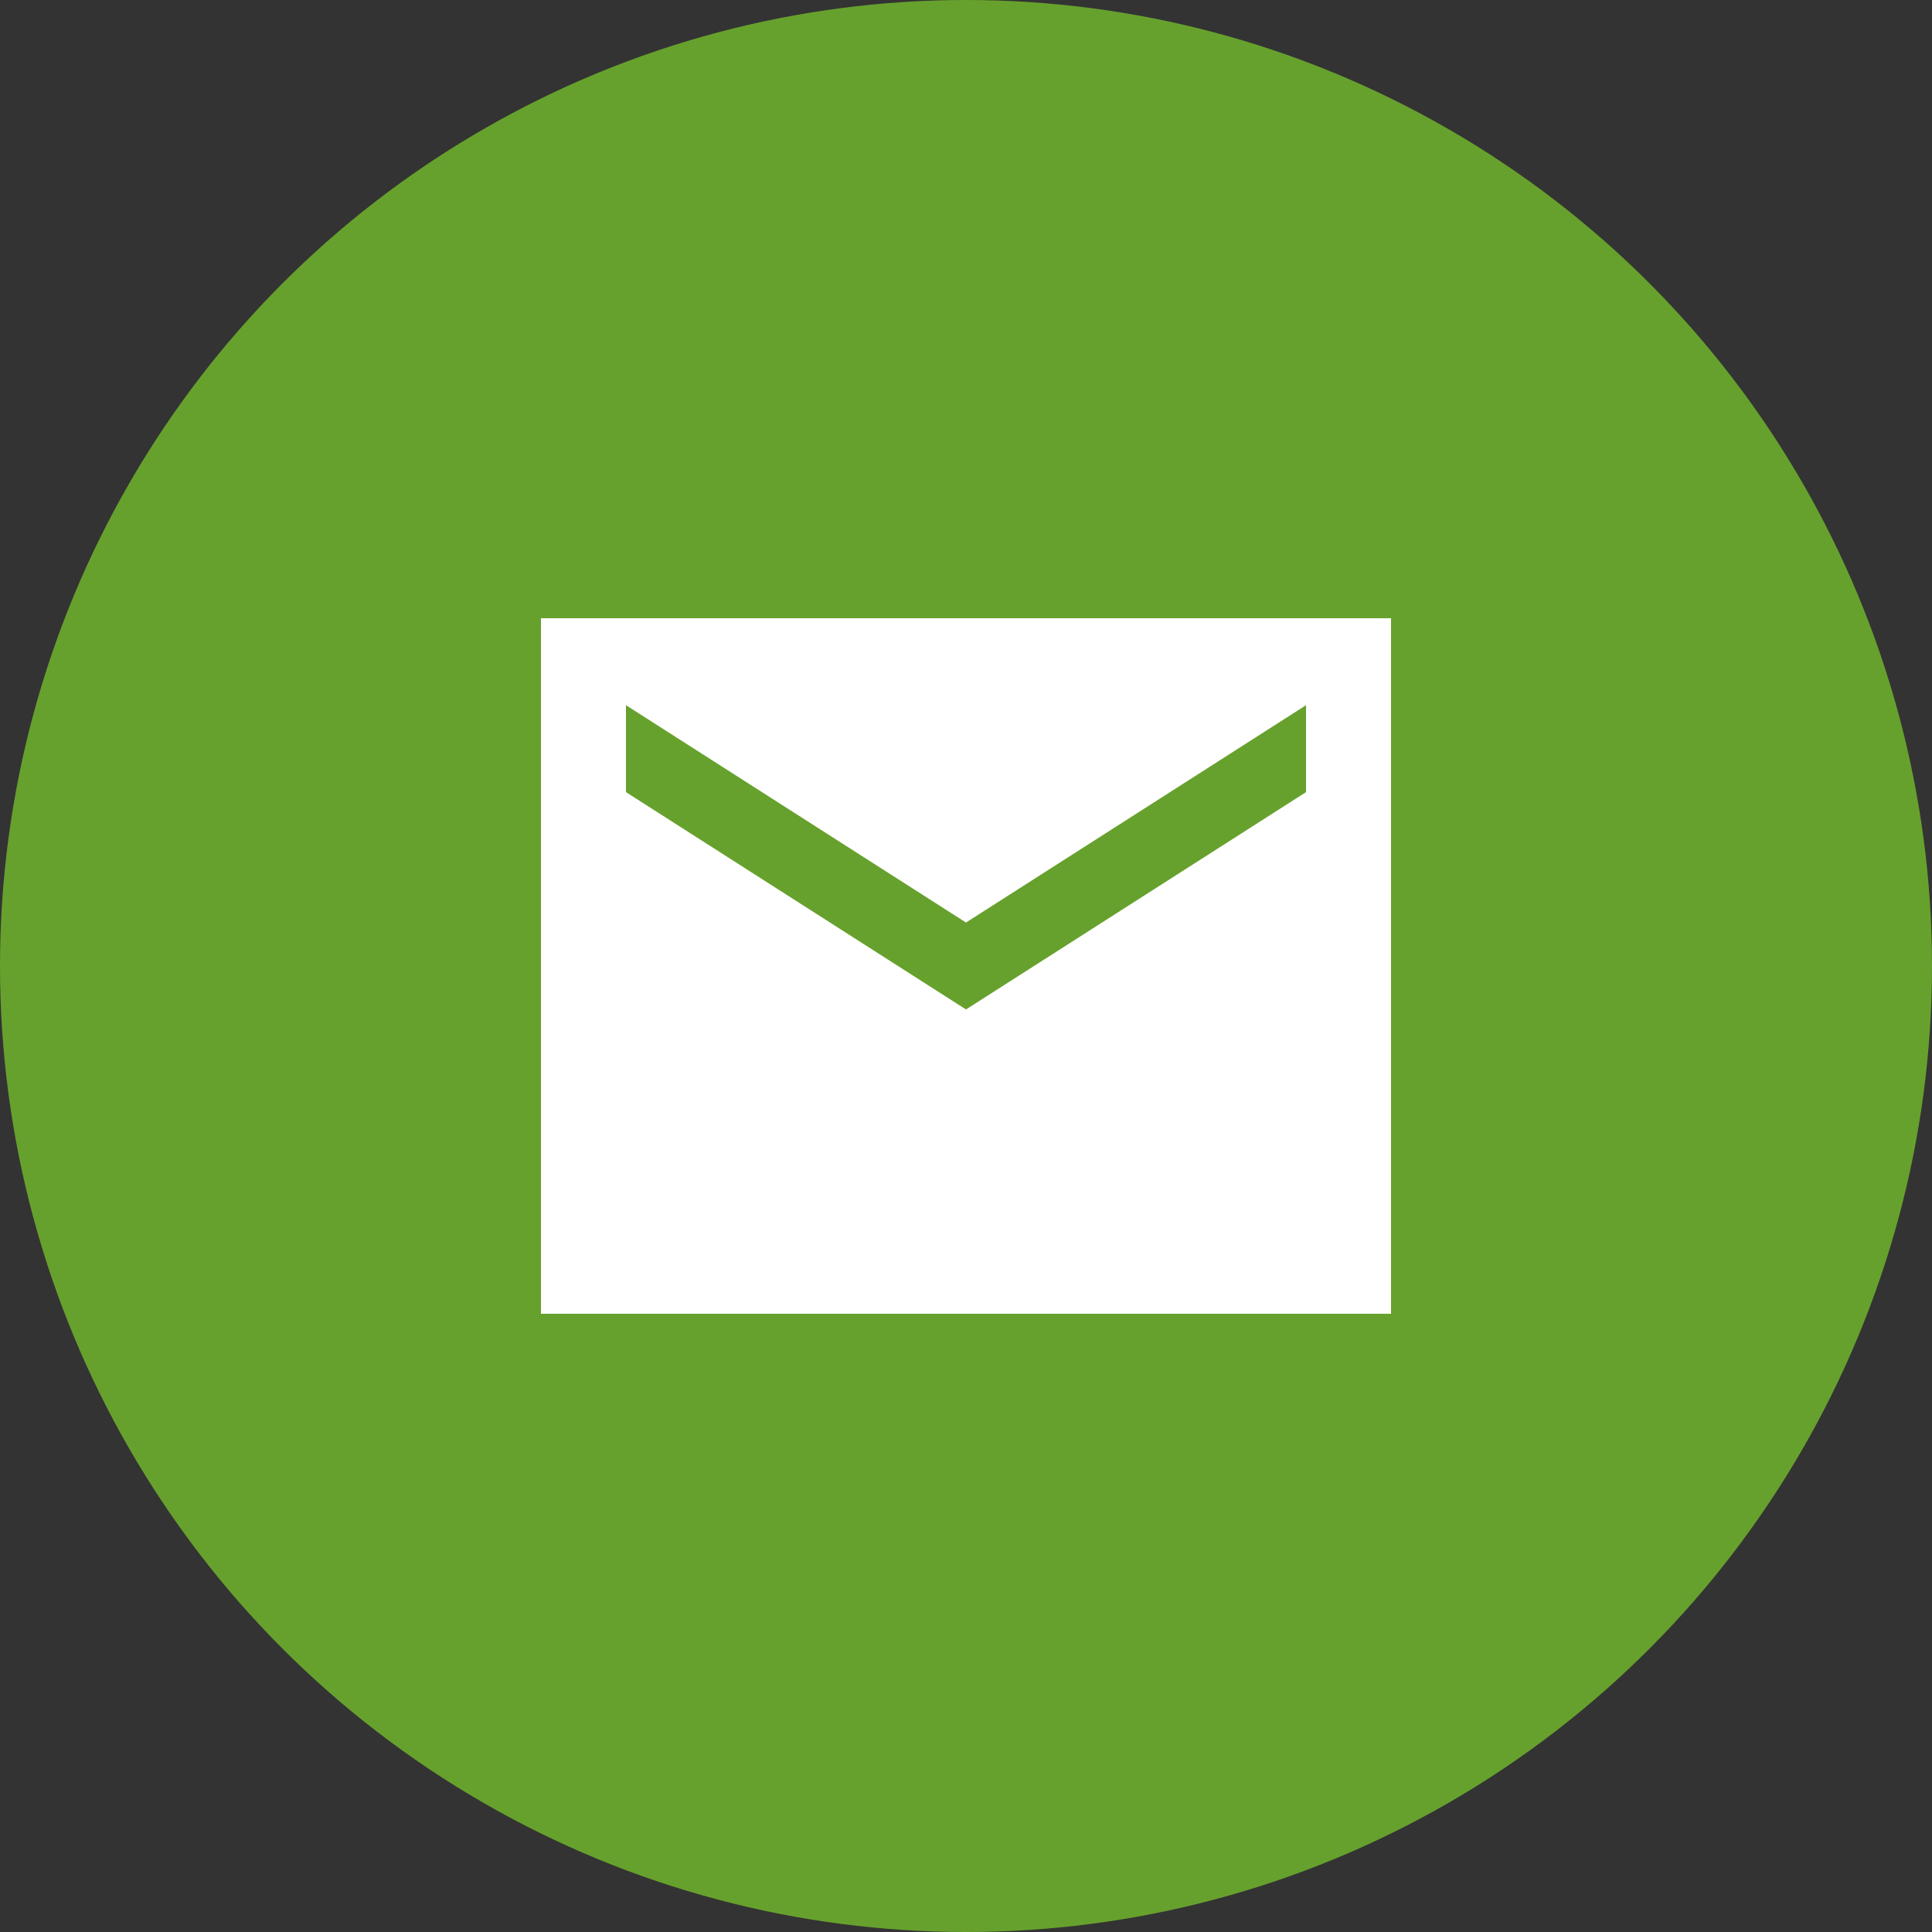
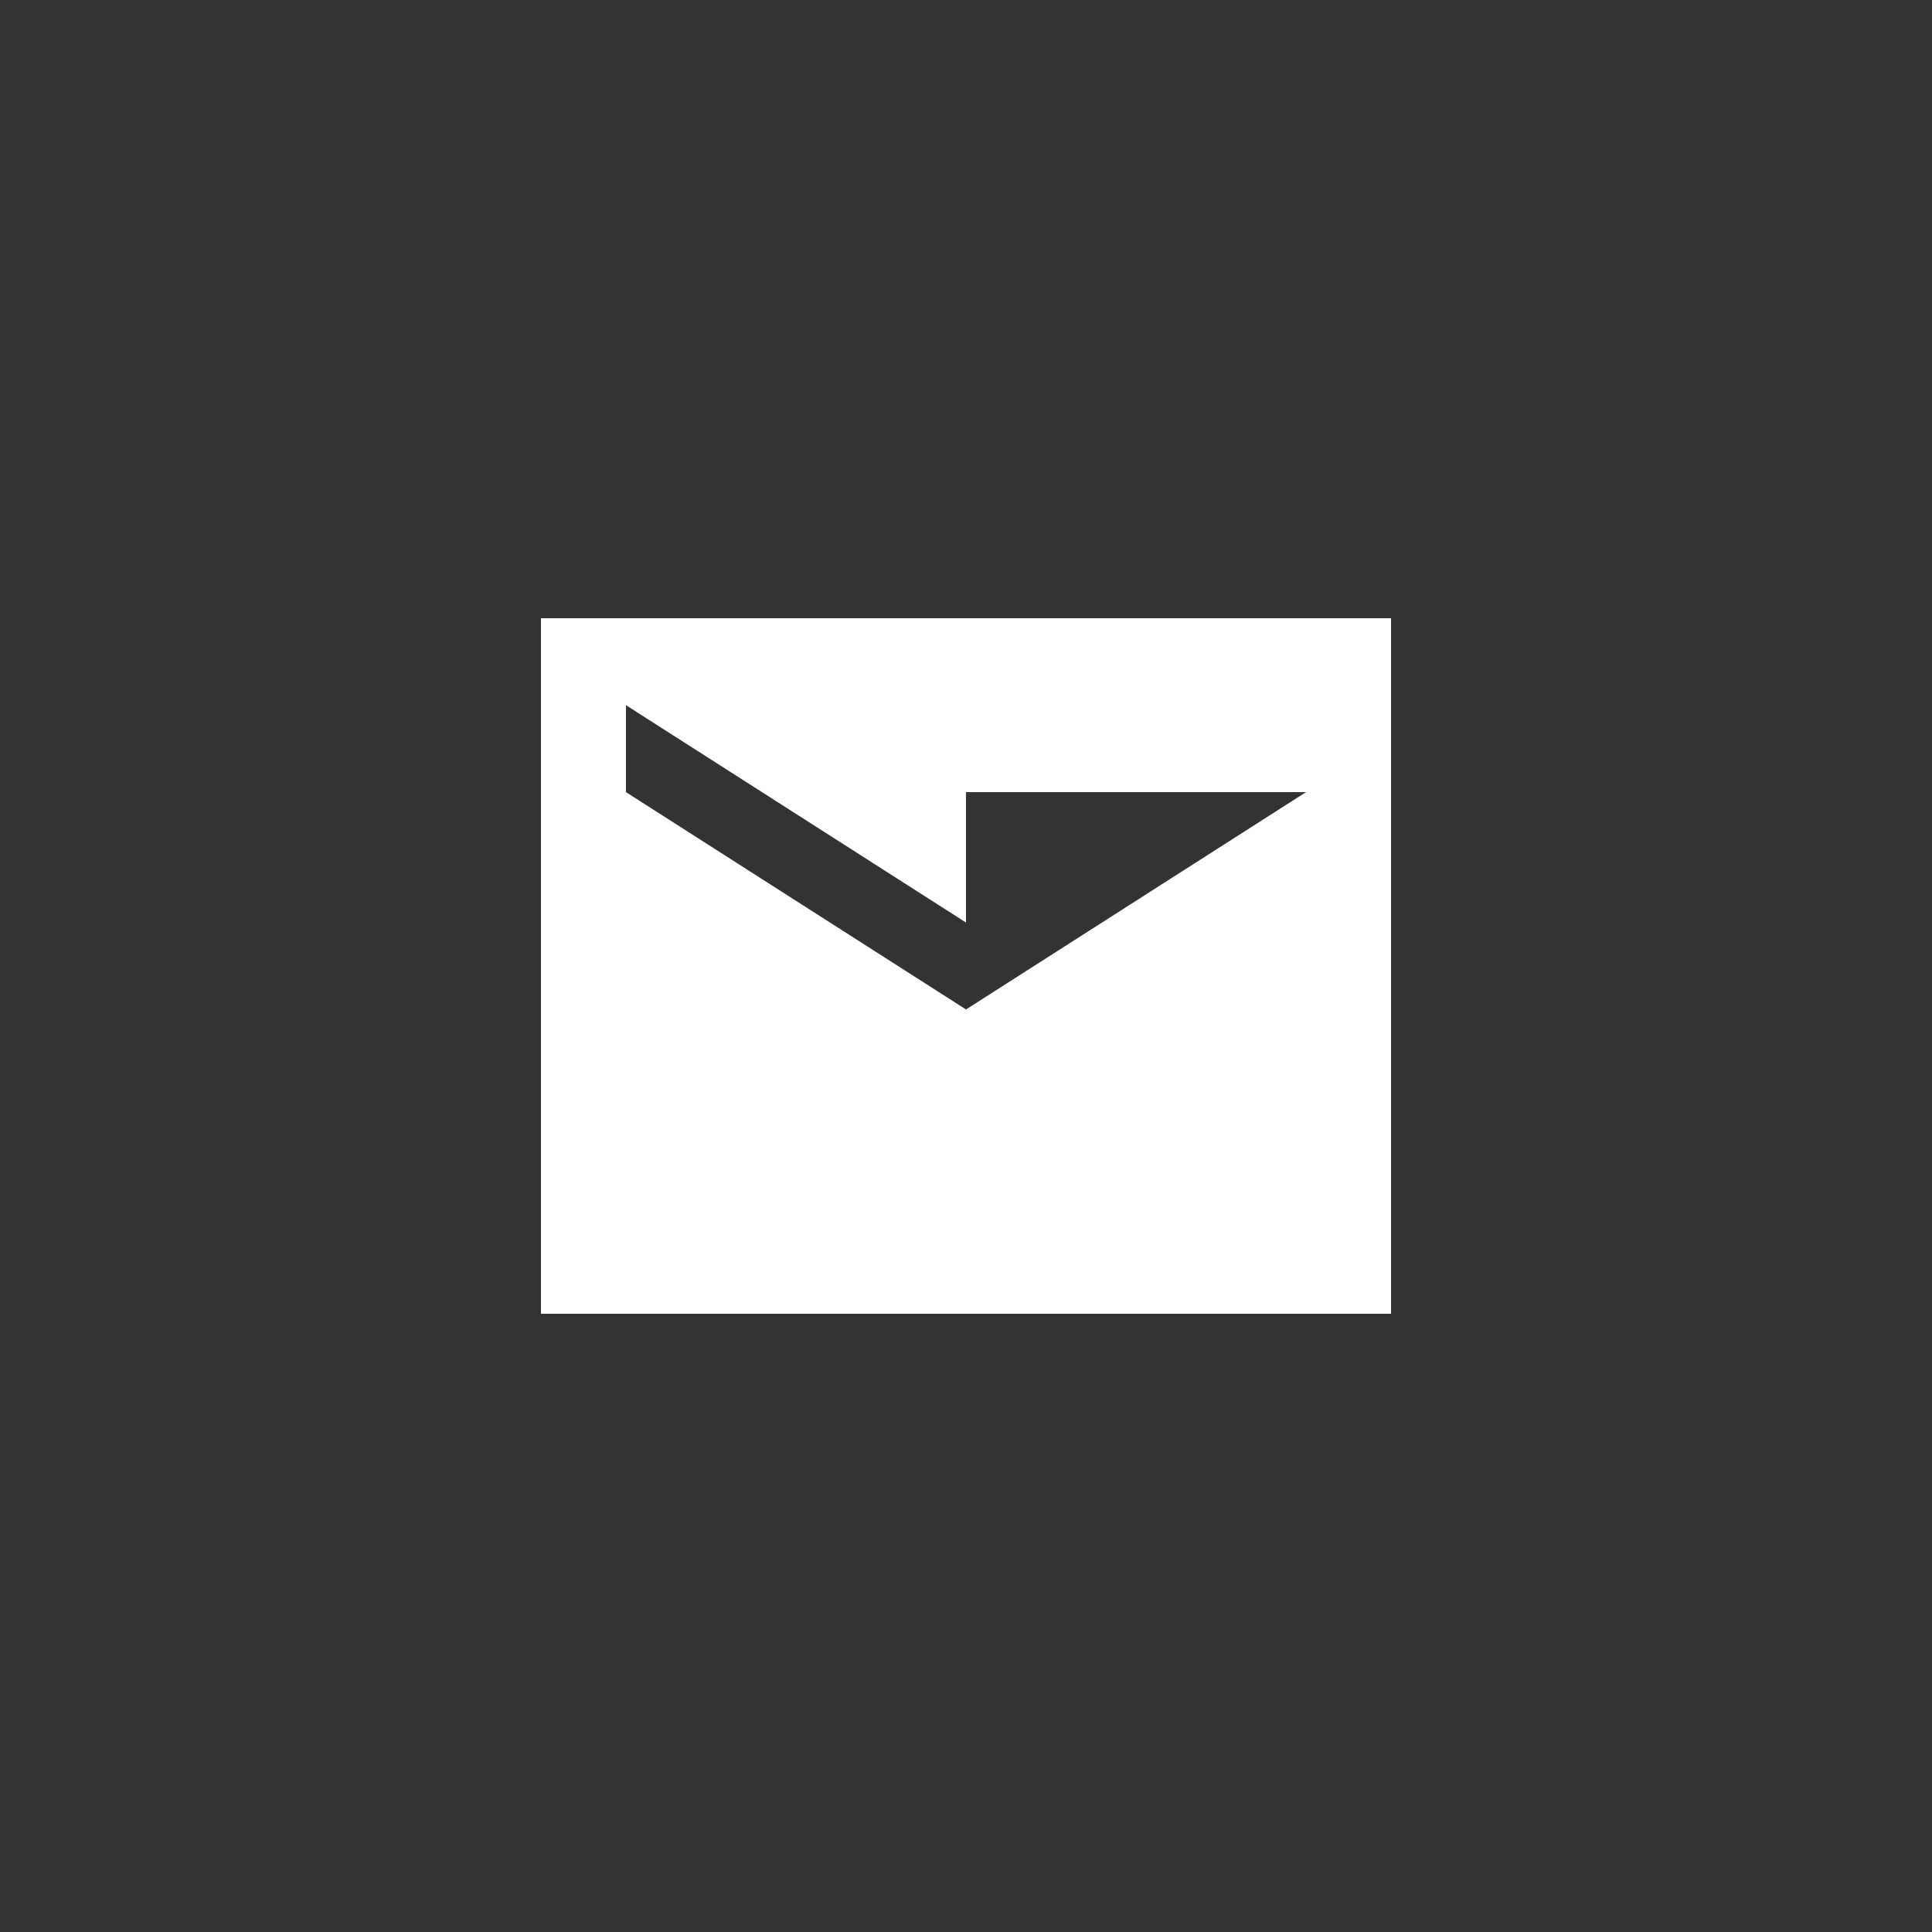
<svg xmlns="http://www.w3.org/2000/svg" width="50" height="50" viewBox="0 0 50 50" fill="none">
  <rect x="0" y="0" width="50" height="50" fill="#333333" stroke="none" />
-   <circle cx="25" cy="25" r="25" fill="#67A12D" />
-   <path d="M36 16H14V34H36V16ZM33.8 20.5L25 26.125L16.2 20.5V18.25L25 23.875L33.8 18.25V20.5Z" fill="white" />
+   <path d="M36 16H14V34H36V16ZM33.8 20.5L25 26.125L16.2 20.5V18.25L25 23.875V20.5Z" fill="white" />
</svg>